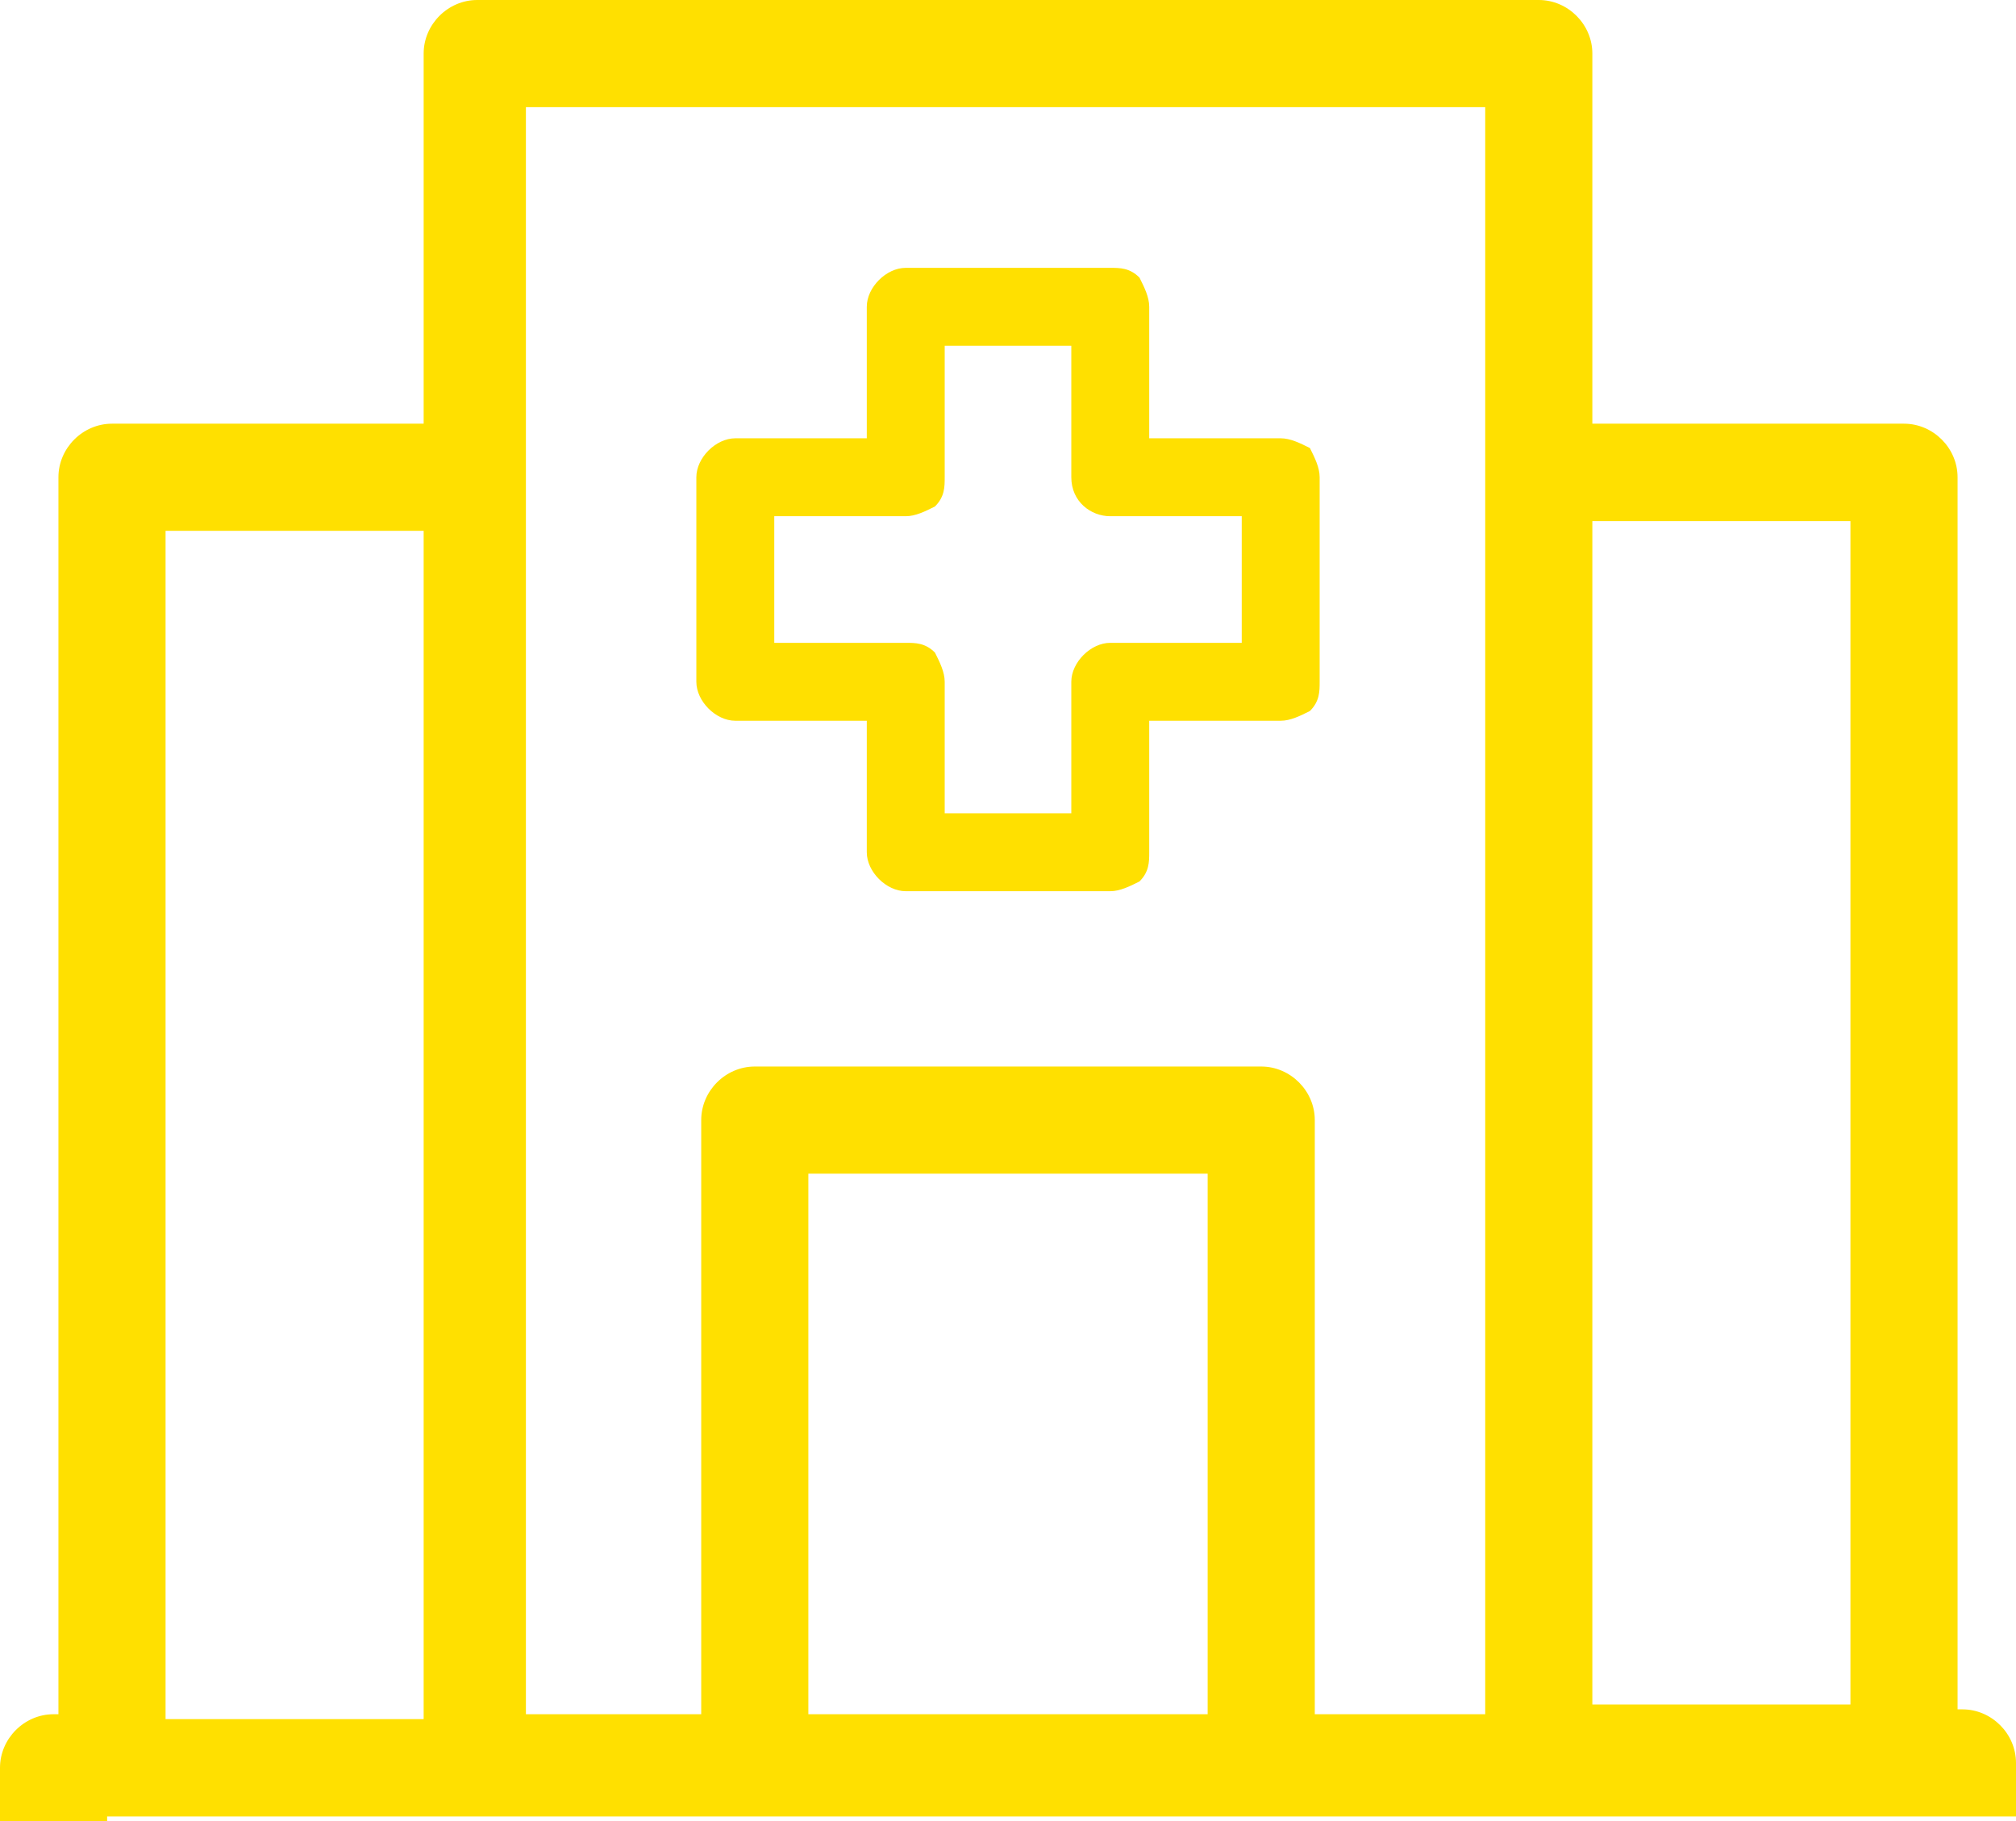
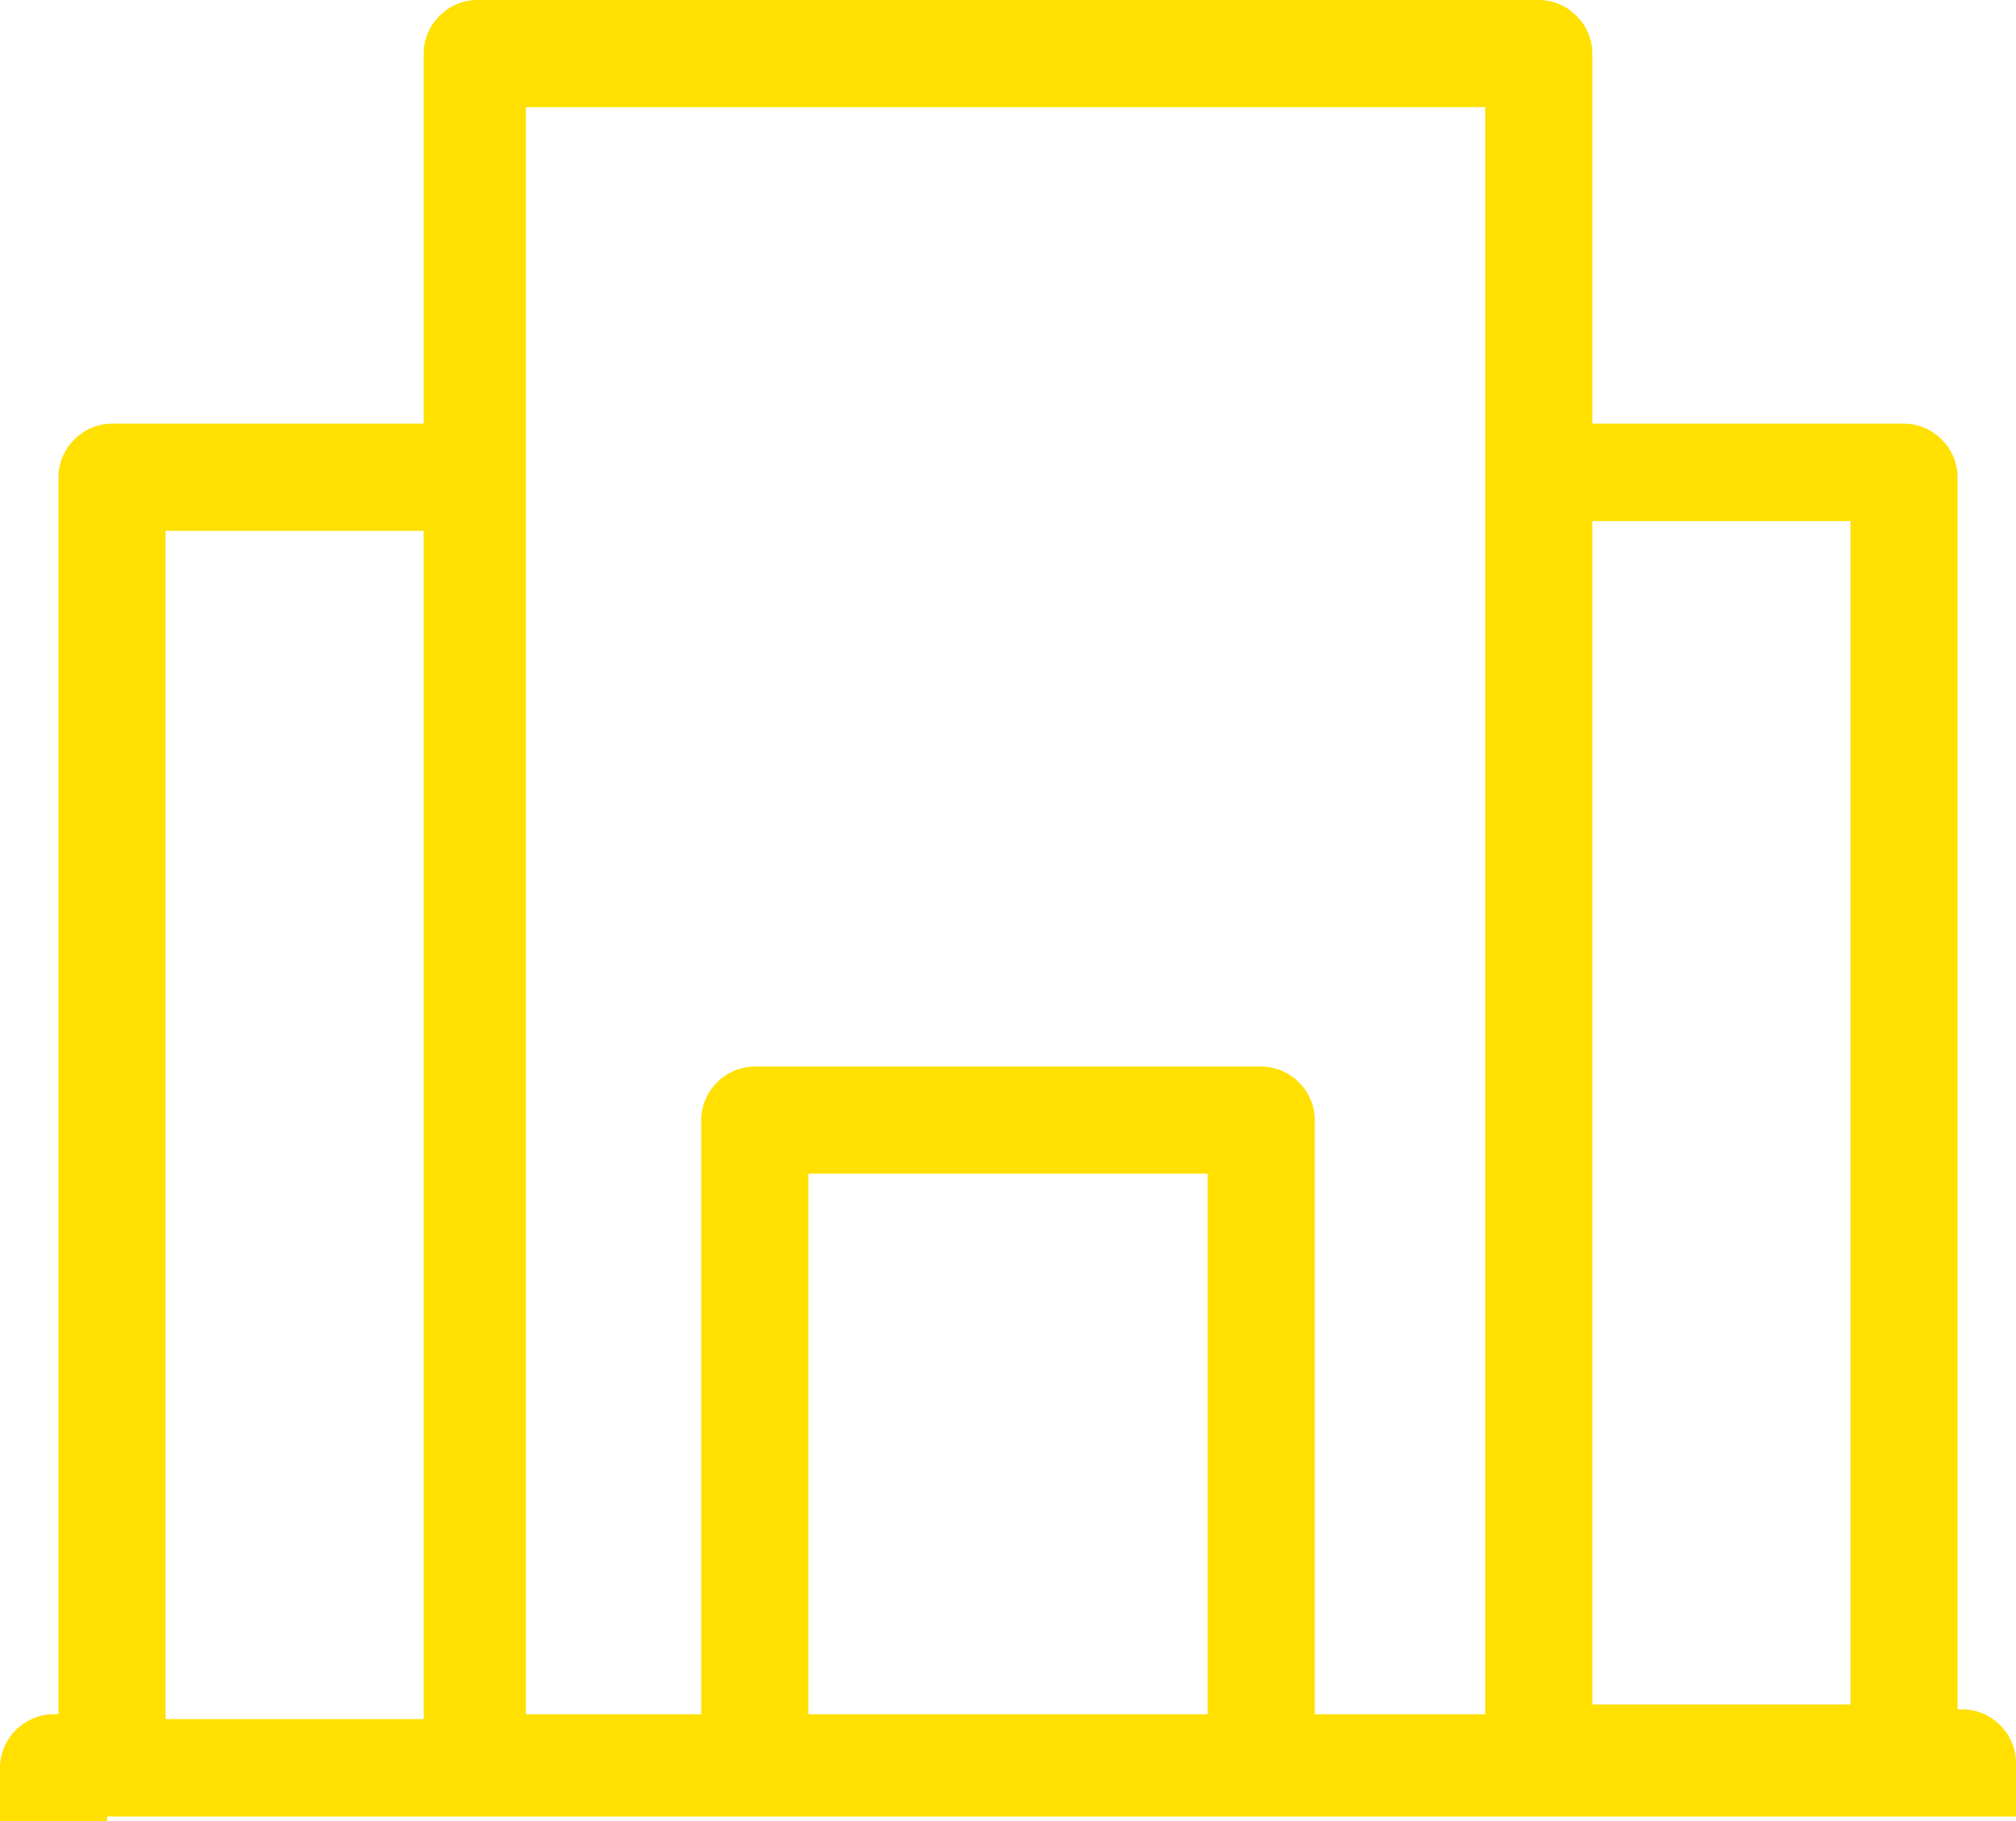
<svg xmlns="http://www.w3.org/2000/svg" id="Capa_1" data-name="Capa 1" viewBox="0 0 41.4 37.4">
  <defs>
    <style>
      .cls-1 {
        fill: #ffe000;
        stroke-width: 0px;
      }
    </style>
  </defs>
  <path class="cls-1" d="M2.2,37.3h39.2v-1.1c0-.6-.5-1.1-1.1-1.1h-.1V9.8c0-.6-.5-1.1-1.1-1.1h-6.4V1.1c0-.6-.5-1.1-1.1-1.1H9.8c-.6,0-1.1.5-1.1,1.1v7.6H2.3c-.6,0-1.1.5-1.1,1.1v25.4h-.1c-.6,0-1.1.5-1.1,1.1v1.1h2.2v-.1ZM32.7,34.5V10.7h5.3v24.3h-5.3v-.5ZM24.8,35.2h-8.2v-11.1h8.2v11.1ZM10.8,2.2h19.7v33h-3.5v-12.2c0-.6-.5-1.1-1.1-1.1h-10.4c-.6,0-1.1.5-1.1,1.1v12.2h-3.6s0-33,0-33ZM3.4,10.9h5.3v3h0v2.2h0v.7h0v2.2h0v1.6h0v2.1h0v.7h0v2.2h0v1.6h0v2.2h0v.7h0v2.2h0v3H3.4V10.9Z" />
-   <path class="cls-1" d="M26.3,9h-2.7v-2.7c0-.2-.1-.4-.2-.6-.2-.2-.4-.2-.6-.2h-4.2c-.4,0-.8.4-.8.8v2.7h-2.7c-.4,0-.8.4-.8.8v4.2c0,.4.4.8.8.8h2.7v2.7c0,.4.4.8.8.8h4.2c.2,0,.4-.1.6-.2.2-.2.2-.4.2-.6v-2.7h2.7c.2,0,.4-.1.6-.2.2-.2.2-.4.2-.6v-4.2c0-.2-.1-.4-.2-.6-.2-.1-.4-.2-.6-.2ZM22.8,10.6h2.7v2.6h-2.7c-.4,0-.8.4-.8.8v2.7h-2.6v-2.7c0-.2-.1-.4-.2-.6-.2-.2-.4-.2-.6-.2h-2.7v-2.6h2.7c.2,0,.4-.1.6-.2.2-.2.2-.4.2-.6v-2.7h2.6v2.7c0,.5.4.8.8.8Z" />
</svg>